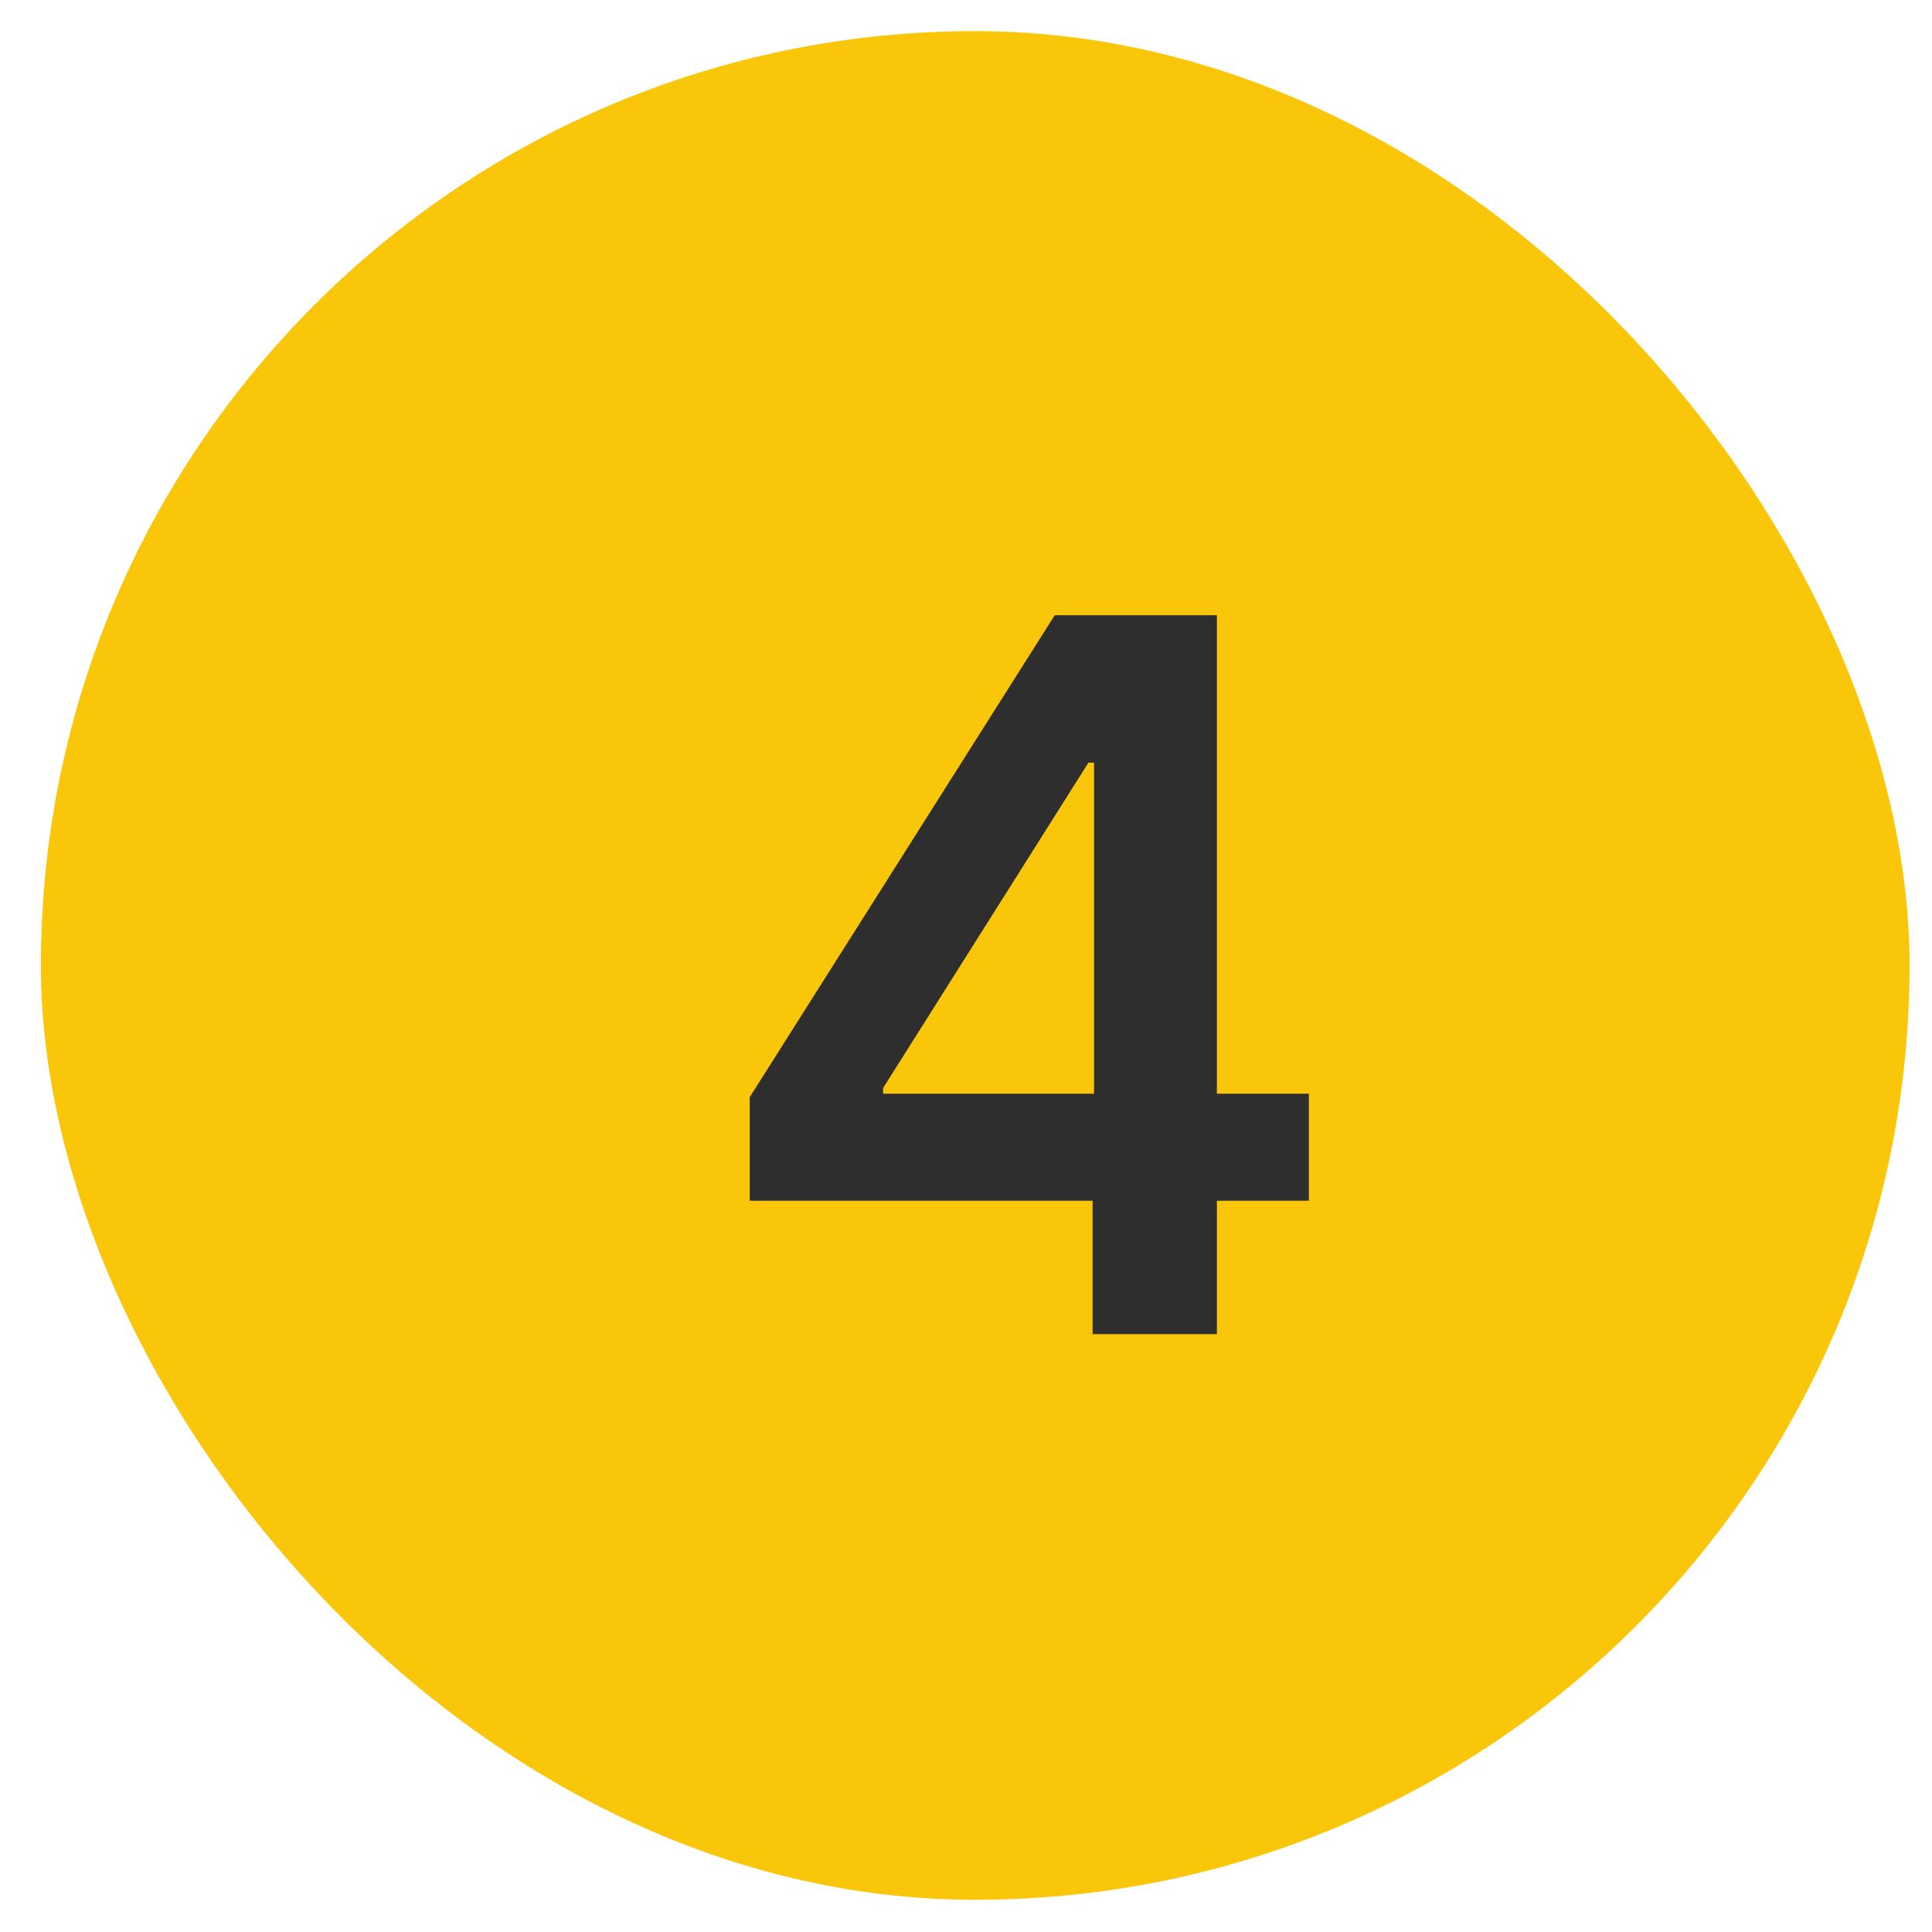
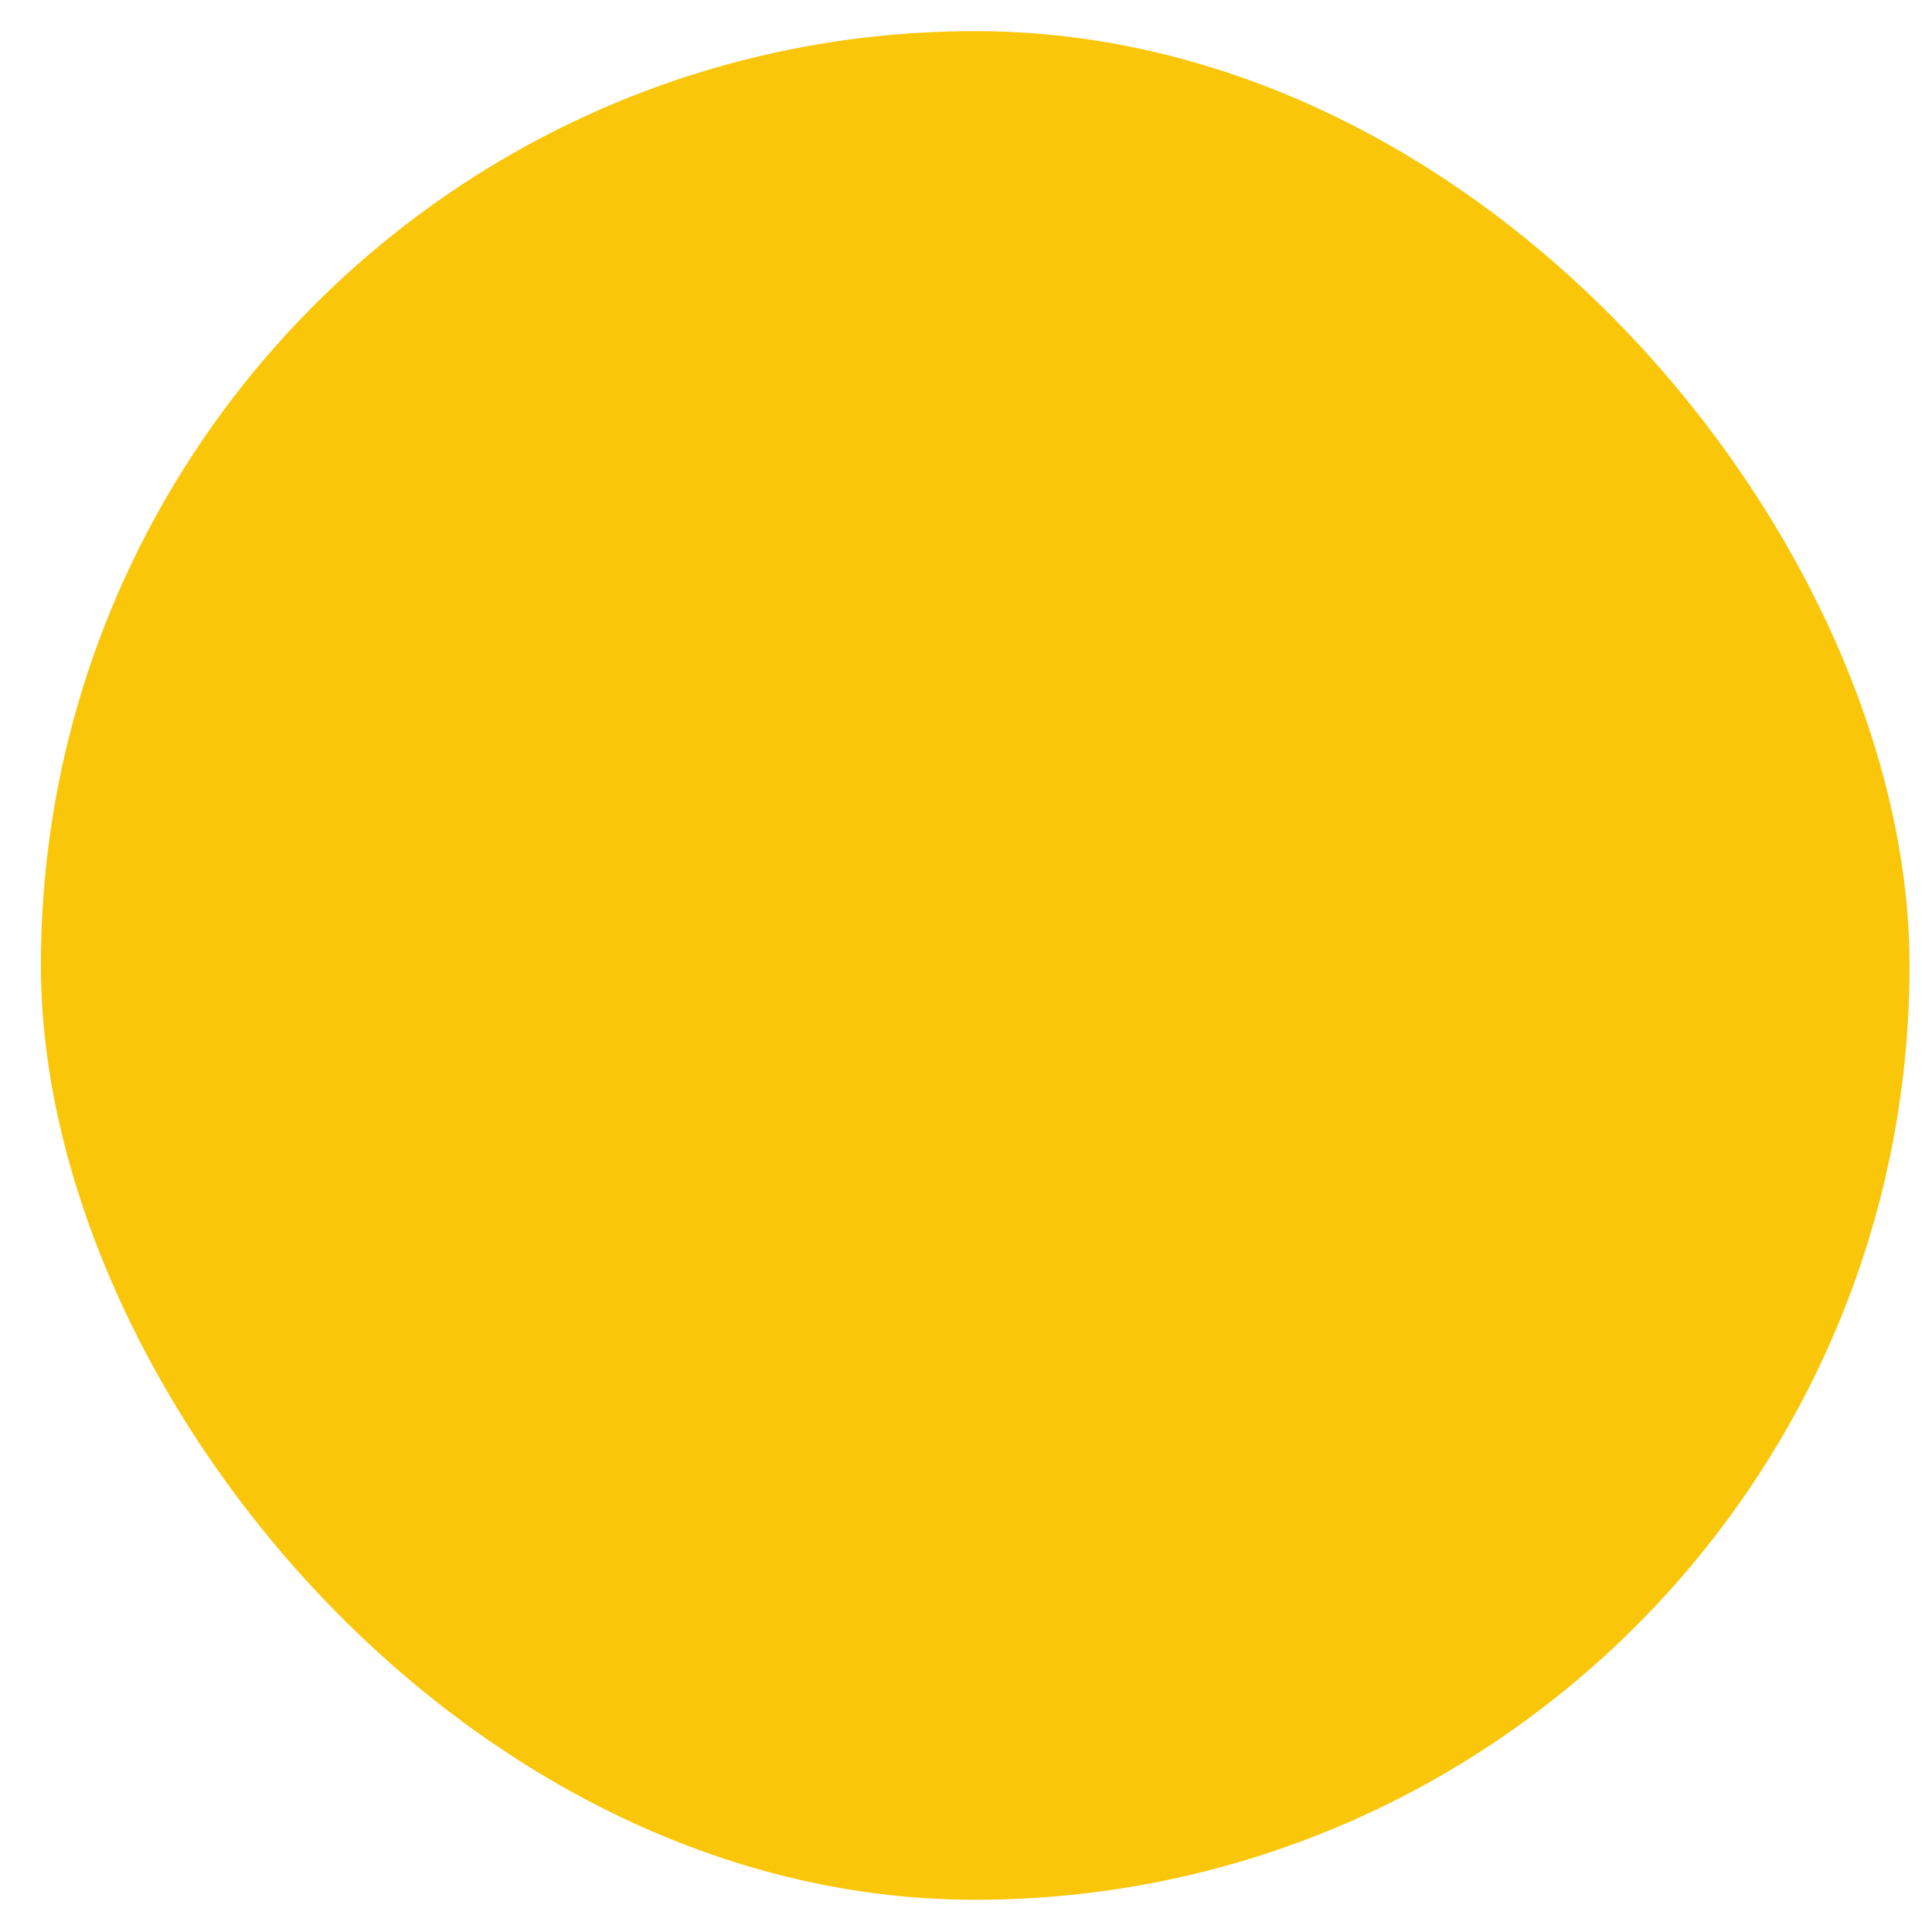
<svg xmlns="http://www.w3.org/2000/svg" width="43" height="43" viewBox="0 0 43 43" fill="none">
  <rect x="0.91" y="0.693" width="41.59" height="41.59" rx="20.795" fill="#FAC60A" />
-   <path d="M16.686 26.724V24.42L23.475 13.693H25.396V16.974H24.225L19.654 24.217V24.342H29.131V26.724H16.686ZM24.318 29.693V26.021L24.35 24.99V13.693H27.084V29.693H24.318Z" fill="#2E2E2E" />
</svg>